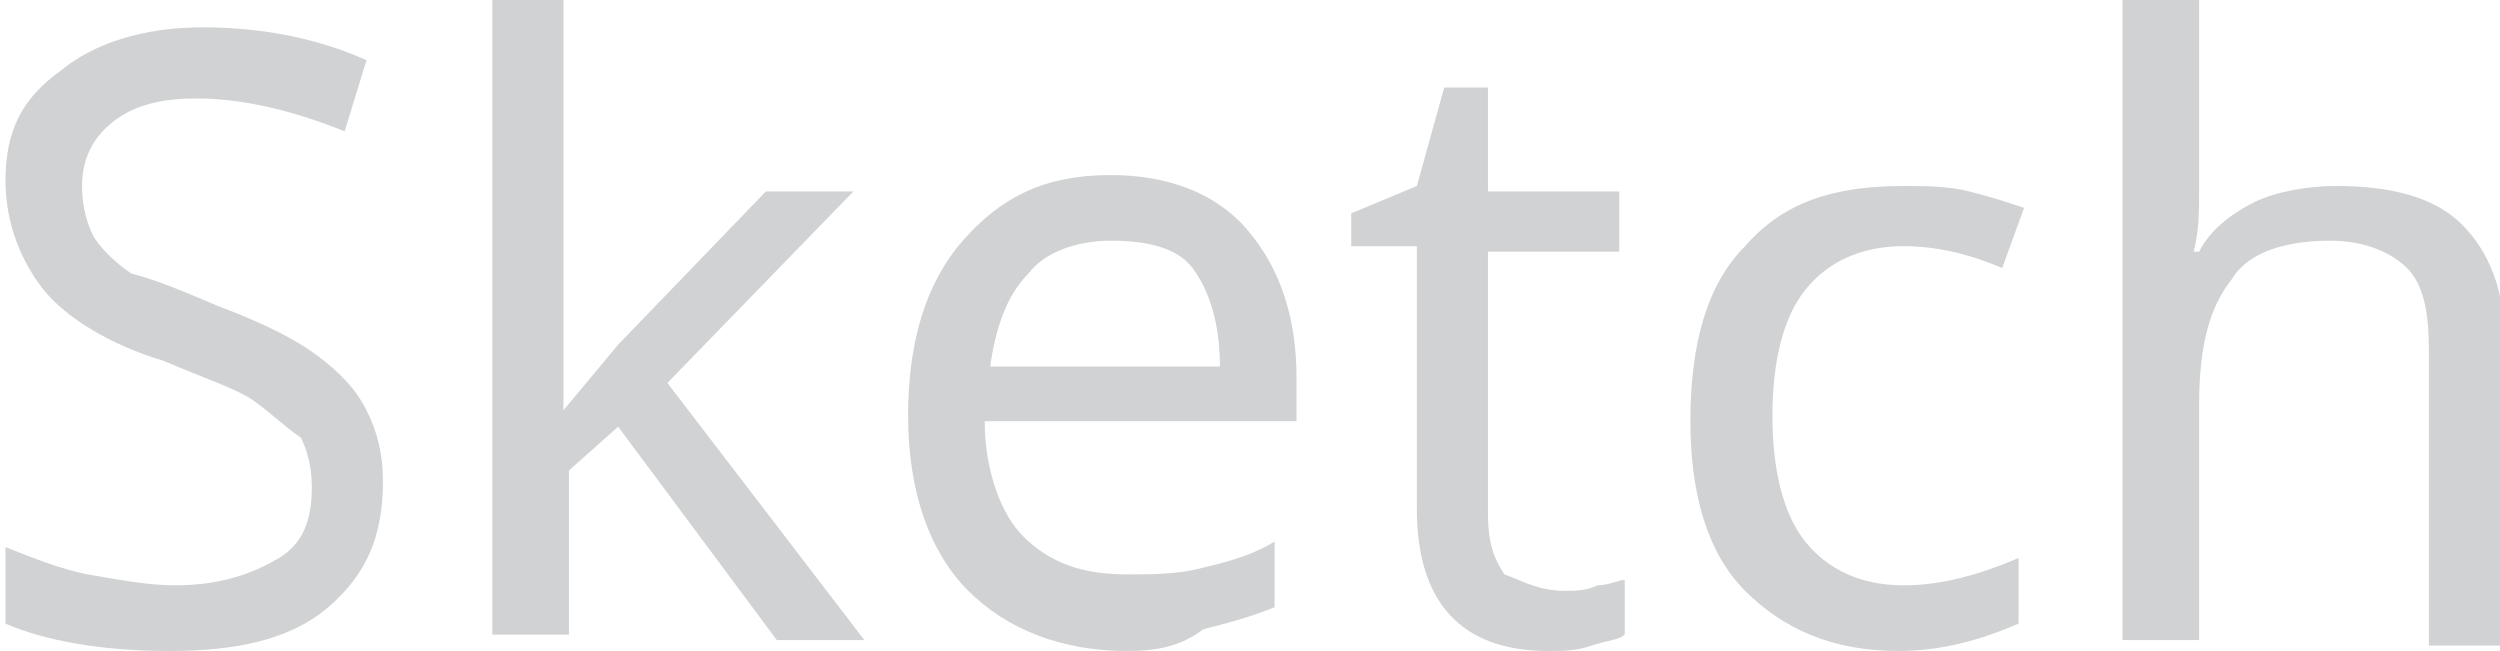
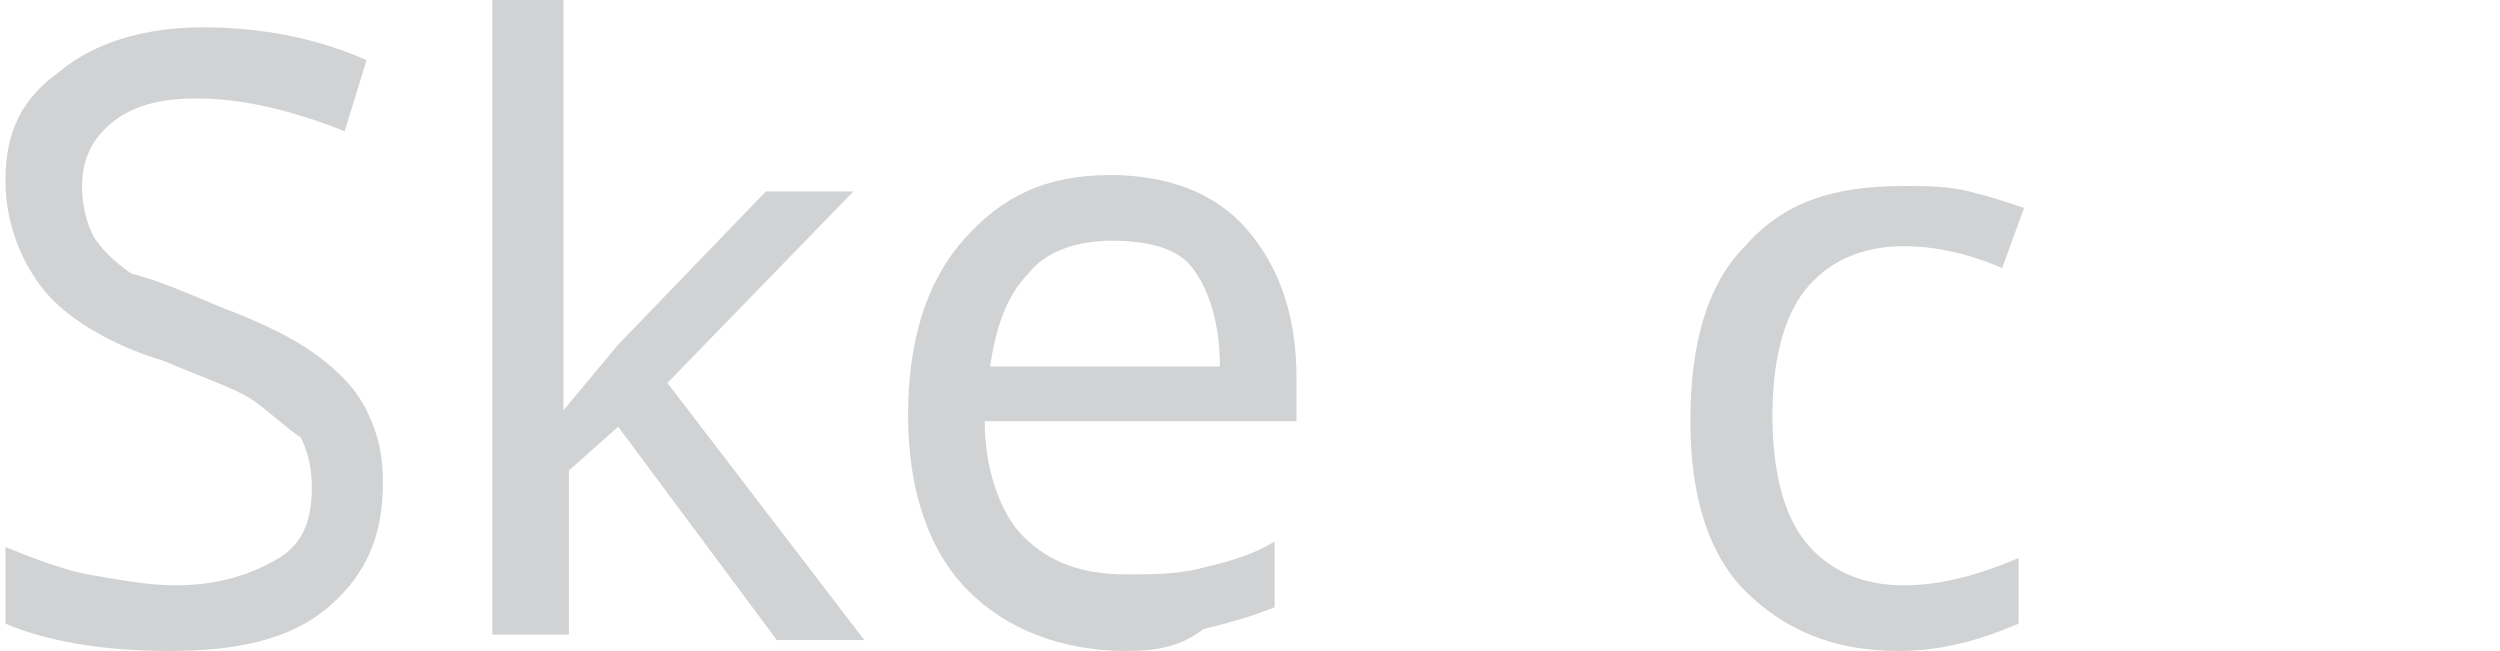
<svg xmlns="http://www.w3.org/2000/svg" x="0px" y="0px" viewBox="0 0 45.7 11.9" xml:space="preserve">
  <g id="фон" display="none"> </g>
  <g id="статика">
    <g>
      <path fill="#D0D2D3" d="M7,8.8c0,1-0.3,1.7-1,2.3c-0.7,0.6-1.7,0.8-2.9,0.8c-1.3,0-2.3-0.2-3-0.5V10c0.5,0.2,1,0.4,1.5,0.5 c0.6,0.1,1.1,0.2,1.6,0.2c0.8,0,1.4-0.2,1.9-0.5s0.6-0.8,0.6-1.3c0-0.4-0.1-0.7-0.2-0.9C5.2,7.8,4.9,7.5,4.6,7.3S3.7,6.9,3,6.6 C2,6.3,1.2,5.8,0.8,5.3c-0.4-0.5-0.7-1.2-0.7-2c0-0.9,0.3-1.5,1-2c0.6-0.5,1.5-0.8,2.6-0.8c1.1,0,2.1,0.2,3,0.6L6.3,2.4 C5.3,2,4.4,1.8,3.6,1.8C3,1.8,2.5,1.9,2.1,2.2S1.5,2.9,1.5,3.4c0,0.4,0.1,0.7,0.2,0.9c0.1,0.2,0.4,0.5,0.7,0.7 C2.8,5.1,3.3,5.3,4,5.6c0.8,0.3,1.4,0.6,1.8,0.9c0.4,0.3,0.7,0.6,0.9,1S7,8.3,7,8.8z" />
      <path fill="#D0D2D3" d="M10.3,7.5l0.5-0.6l0.5-0.6L14,3.5h1.6L12.2,7l3.6,4.7h-1.6l-2.9-3.9l-0.9,0.8v3H9V0h1.3v6.1V7.5L10.3,7.5z " />
      <path fill="#D0D2D3" d="M20.6,11.9c-1.2,0-2.2-0.4-2.9-1.1S16.6,9,16.6,7.6c0-1.3,0.3-2.4,1-3.2c0.7-0.8,1.5-1.2,2.7-1.2 c1,0,1.9,0.3,2.5,1s0.9,1.6,0.9,2.7v0.8H18c0,0.9,0.3,1.7,0.7,2.1c0.5,0.5,1.1,0.7,1.9,0.7c0.4,0,0.9,0,1.3-0.1 c0.4-0.1,0.9-0.2,1.4-0.5v1.2c-0.5,0.2-0.9,0.3-1.3,0.4C21.6,11.8,21.2,11.9,20.6,11.9z M20.3,4.4c-0.6,0-1.2,0.2-1.5,0.6 c-0.4,0.4-0.6,1-0.7,1.7h4.2c0-0.8-0.2-1.4-0.5-1.8S20.9,4.4,20.3,4.4z" />
-       <path fill="#D0D2D3" d="M28.6,10.8c0.2,0,0.4,0,0.6-0.1c0.2,0,0.4-0.1,0.5-0.1v1c-0.1,0.1-0.3,0.1-0.6,0.2s-0.5,0.1-0.8,0.1 c-1.6,0-2.4-0.9-2.4-2.6V4.5h-1.2V3.9l1.2-0.5l0.5-1.8h0.8v1.9h2.4v1.1h-2.4v4.8c0,0.5,0.1,0.8,0.3,1.1 C27.8,10.6,28.1,10.8,28.6,10.8z" />
      <path fill="#D0D2D3" d="M34.7,11.9c-1.2,0-2.1-0.4-2.8-1.1c-0.7-0.7-1-1.8-1-3.1c0-1.4,0.3-2.5,1-3.2c0.7-0.8,1.6-1.1,2.9-1.1 c0.4,0,0.8,0,1.2,0.1s0.7,0.2,1,0.3l-0.4,1.1c-0.7-0.3-1.3-0.4-1.8-0.4c-0.8,0-1.4,0.3-1.8,0.8c-0.4,0.5-0.6,1.3-0.6,2.3 c0,1,0.2,1.8,0.6,2.3c0.4,0.5,1,0.8,1.8,0.8c0.7,0,1.4-0.2,2.1-0.5v1.2C36.2,11.7,35.5,11.9,34.7,11.9z" />
-       <path fill="#D0D2D3" d="M44.4,11.7V6.4c0-0.7-0.1-1.2-0.4-1.5s-0.8-0.5-1.4-0.5c-0.8,0-1.5,0.2-1.8,0.7c-0.4,0.5-0.6,1.2-0.6,2.3 v4.3h-1.4V0h1.4v3.4c0,0.5,0,0.8-0.1,1.2h0.1c0.2-0.4,0.6-0.7,1-0.9s1-0.3,1.5-0.3c1,0,1.8,0.2,2.3,0.7s0.8,1.2,0.8,2.3v5.4H44.4z " />
    </g>
  </g>
  <g id="анимации"> </g>
</svg>